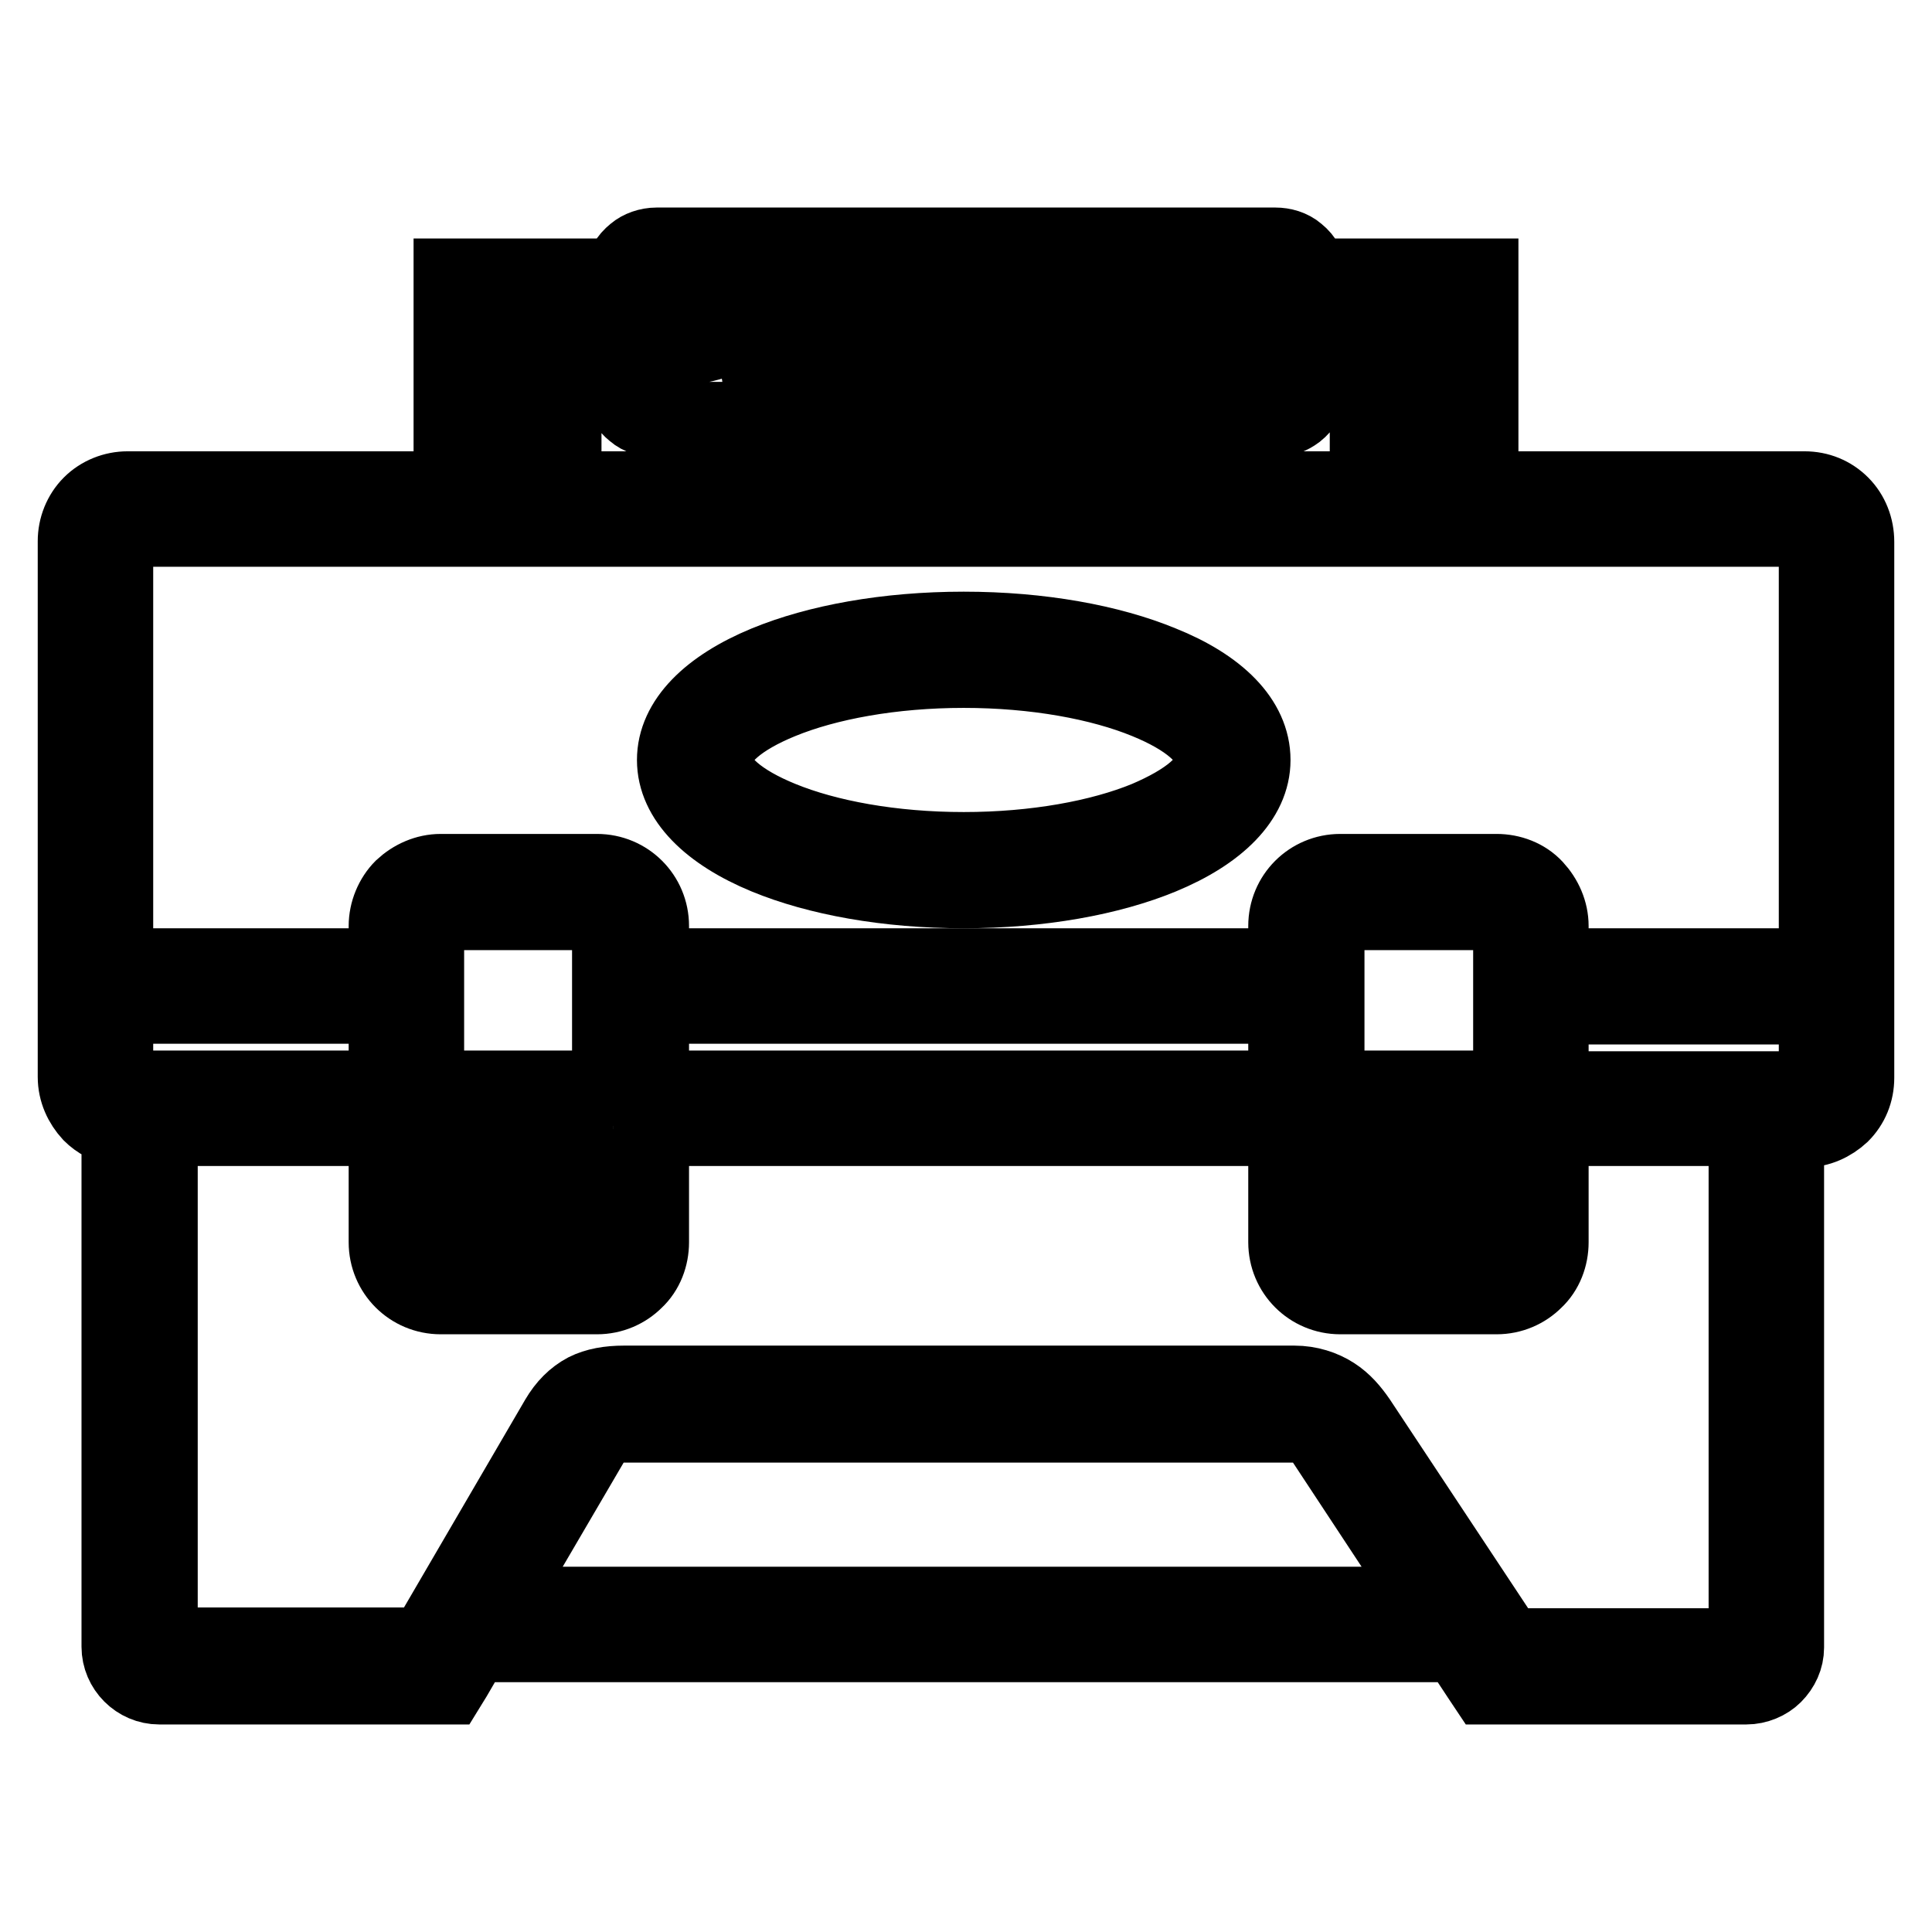
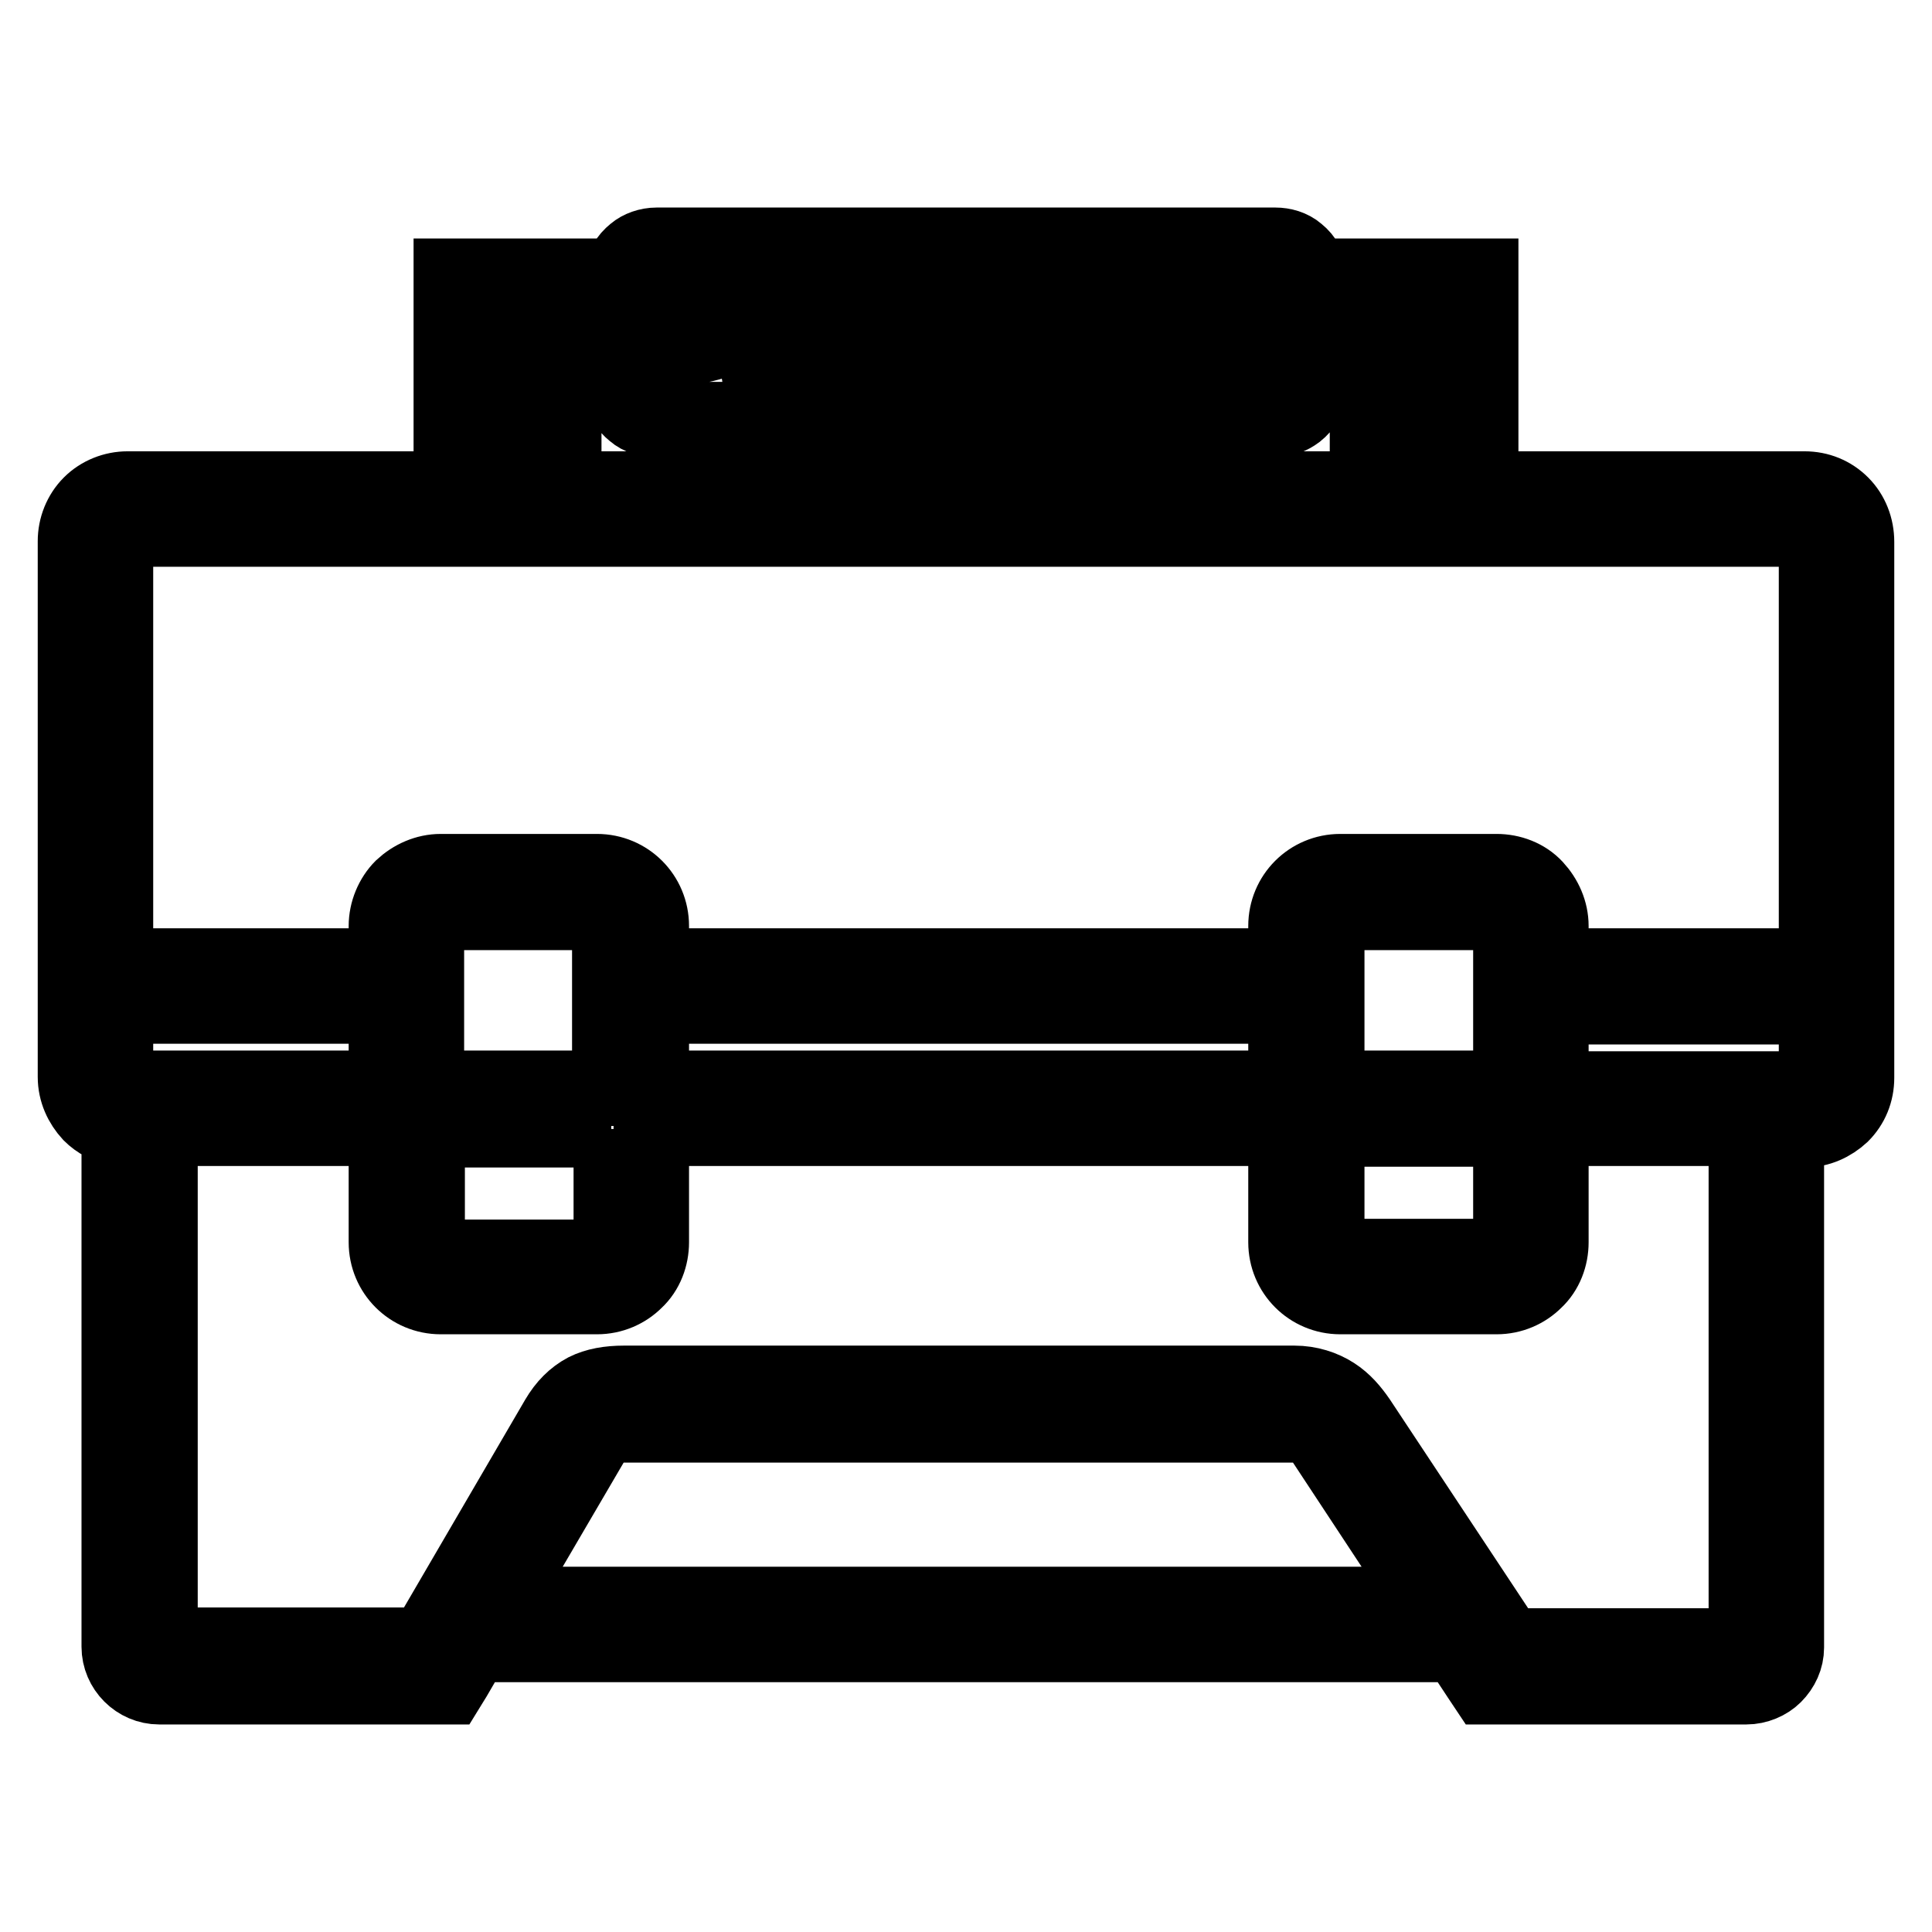
<svg xmlns="http://www.w3.org/2000/svg" version="1.1" x="0px" y="0px" viewBox="0 0 256 256" enable-background="new 0 0 256 256" xml:space="preserve">
  <g>
    <path stroke-width="10" fill-opacity="0" stroke="#000000" d="M244,66.8L244,66.8L244,66.8c-1.3-1.3-3-2-4.9-2h-42.9V36.6h-22.7c0-1.2-0.6-2.3-1.6-3.1 c-0.8-0.7-1.9-1-2.9-1h-82c-1.1,0-2.2,0.4-2.9,1c-1,0.8-1.6,1.8-1.6,3.1H59.8v28.2H16.9c-1.8,0-3.6,0.7-4.9,2l0,0 c-1.3,1.3-2,3.1-2,4.9v71c0,1.9,0.8,3.6,2,4.9l0,0c1,1,2.3,1.7,3.8,1.9v68.7c0,2.9,2.4,5.3,5.3,5.3h38.3l0.8-1.3l2.5-4.3h130.5 l2.9,4.4l0.8,1.2h34.5c1.4,0,2.8-0.6,3.7-1.5l0,0c1-1,1.6-2.3,1.6-3.7v-68.6h2.4c1.9,0,3.6-0.8,4.9-2l0,0l0,0c1.3-1.3,2-3,2-4.9 v-71C246,69.9,245.3,68.1,244,66.8L244,66.8z M173.6,41.9h17.3v22.8h-4.2V46.2h-13L173.6,41.9L173.6,41.9z M168.1,37.9v4.5 c-5,0.1-8.1-0.5-10.5-1.7c-1.3-0.7-2.4-1.6-3.6-2.8H168.1z M107.6,42.4c1.8-1.9,3.3-3.6,7.1-4.5h32.2l0,0c2.8,3.3,5,5.8,8.2,7.5 c3.1,1.7,7,2.5,13,2.3v2.5h-17.8c-1.9-3.2-4.6-5.7-7.8-7.4c-3.1-1.6-6.6-2.5-10.1-2.6c-3.6-0.1-7.1,0.6-10.3,2 c-3.7,1.7-6.9,4.5-9.1,8H96.5c2-0.7,4-1.7,6.4-3.4C105,45.3,106.4,43.8,107.6,42.4z M143.7,50.2h-23.9c1.3-1.3,2.8-2.4,4.5-3.2 c2.5-1.1,5.2-1.7,8-1.6c2.7,0.1,5.3,0.8,7.7,2C141.4,48.3,142.6,49.2,143.7,50.2z M87.8,39.3v-1.4h16.8c-0.3,0.3-0.6,0.6-0.8,0.9 c-1.1,1.2-2.3,2.5-3.9,3.7c-4.4,3.1-7.3,3.5-12,3.8V39.3z M84,54.6c0.8,0.7,1.9,1,2.9,1h82c1.1,0,2.1-0.4,2.9-1 c1-0.8,1.6-1.8,1.6-3.1h7.8v13.3H74.7V51.5h7.7C82.4,52.8,83,53.8,84,54.6z M65.2,41.9h17.3v4.2h-13v18.6h-4.2L65.2,41.9L65.2,41.9 z M16.9,144.2c-0.4,0-0.8-0.2-1.1-0.5l0,0c-0.3-0.3-0.5-0.7-0.5-1.1v-9.3h35.9v10.9H16.9z M65.9,212.5l12.7-21.7 c0.5-0.8,0.9-1.3,1.5-1.6c0.6-0.3,1.5-0.4,2.7-0.4h88.7c1,0,1.8,0.2,2.4,0.6c0.7,0.4,1.3,1.1,1.7,1.8v0l14.1,21.4H65.9z  M231.4,218.1h-31.6L180,188.2h0c-0.9-1.3-1.9-2.5-3.3-3.4c-1.4-0.9-3.2-1.5-5.2-1.5H82.7c-2,0-3.7,0.3-5.1,1 c-1.5,0.8-2.7,2-3.7,3.7l-17.5,30H21.2v-68.5h30v15.1c0,2,0.8,3.8,2.1,5.1c1.3,1.3,3.1,2.1,5.1,2.1h20.7c2,0,3.8-0.8,5.1-2.1 c1.4-1.3,2.1-3.2,2.1-5.1v-15.1h84.1v15.1c0,2,0.8,3.8,2.1,5.1c1.3,1.3,3.1,2.1,5.1,2.1h20.7c2,0,3.8-0.8,5.1-2.1h0 c1.4-1.3,2.1-3.2,2.1-5.1v-15.1h25.9L231.4,218.1z M81,149.6v15.1c0,1-0.8,1.8-1.9,1.9H58.4c-0.5,0-1-0.2-1.3-0.5 c-0.4-0.3-0.5-0.8-0.5-1.3v-15.1H81z M56.5,144.2v-21.5c0-0.5,0.2-1,0.5-1.3c0.3-0.3,0.8-0.5,1.3-0.5h20.7c0.5,0,1,0.2,1.3,0.5 c0.4,0.3,0.5,0.8,0.5,1.3v21.5H56.5z M86.3,144.2v-10.9h84.1v10.9H86.3z M200.2,122.7v21.5h-24.4v-21.5c0-0.5,0.2-1,0.6-1.3 c0.3-0.3,0.8-0.5,1.3-0.5h20.7c0.5,0,1,0.2,1.3,0.5l0,0C200,121.8,200.2,122.2,200.2,122.7L200.2,122.7z M200.2,149.6v15.1 c0,0.5-0.2,1-0.6,1.3l0,0c-0.3,0.3-0.8,0.5-1.3,0.5h-20.7c-0.5,0-1-0.2-1.3-0.5c-0.4-0.3-0.5-0.8-0.5-1.3v-15.1H200.2L200.2,149.6z  M240.7,142.7c0,0.4-0.2,0.8-0.5,1.1l0,0c-0.3,0.3-0.7,0.5-1.1,0.5h-33.6v-10.9h35.2V142.7z M240.7,128h-35.2v-5.3 c0-1.9-0.8-3.7-2.1-5.1h0c-1.3-1.4-3.2-2.1-5.1-2.1h-20.7c-2,0-3.8,0.8-5.1,2.1c-1.3,1.3-2.1,3.1-2.1,5.1v5.3H86.3v-5.3 c0-2-0.8-3.8-2.1-5.1c-1.3-1.3-3.1-2.1-5.1-2.1H58.4c-1.9,0-3.7,0.8-5.1,2.1c-1.3,1.3-2.1,3.2-2.1,5.1v5.3H15.3V71.7 c0-0.4,0.2-0.8,0.5-1.1v0c0.3-0.3,0.7-0.5,1.1-0.5h222.2c0.4,0,0.8,0.2,1.1,0.5l0,0c0.3,0.3,0.5,0.7,0.5,1.1L240.7,128L240.7,128z" />
-     <path stroke-width="10" fill-opacity="0" stroke="#000000" d="M61.3,154h15v5.3h-15V154z M180.5,154h15v5.3h-15V154z M153.9,87.9c-6.8-2.8-16-4.5-26.2-4.5 c-10.2,0-19.4,1.7-26.2,4.5c-7.5,3.1-12.1,7.6-12.1,12.8c0,5.2,4.6,9.7,12.1,12.8c6.8,2.8,16,4.5,26.2,4.5 c10.2,0,19.4-1.7,26.2-4.5c7.5-3.1,12.1-7.6,12.1-12.8C166,95.4,161.4,90.9,153.9,87.9z M151.9,108.5c-6.1,2.5-14.7,4.1-24.2,4.1 c-9.5,0-18.1-1.6-24.2-4.1c-5.4-2.2-8.8-5-8.8-7.8c0-2.8,3.4-5.6,8.8-7.8c6.1-2.5,14.7-4.1,24.2-4.1c9.5,0,18.1,1.6,24.2,4.1 c5.4,2.2,8.8,5,8.8,7.8C160.7,103.5,157.3,106.2,151.9,108.5z" />
  </g>
</svg>